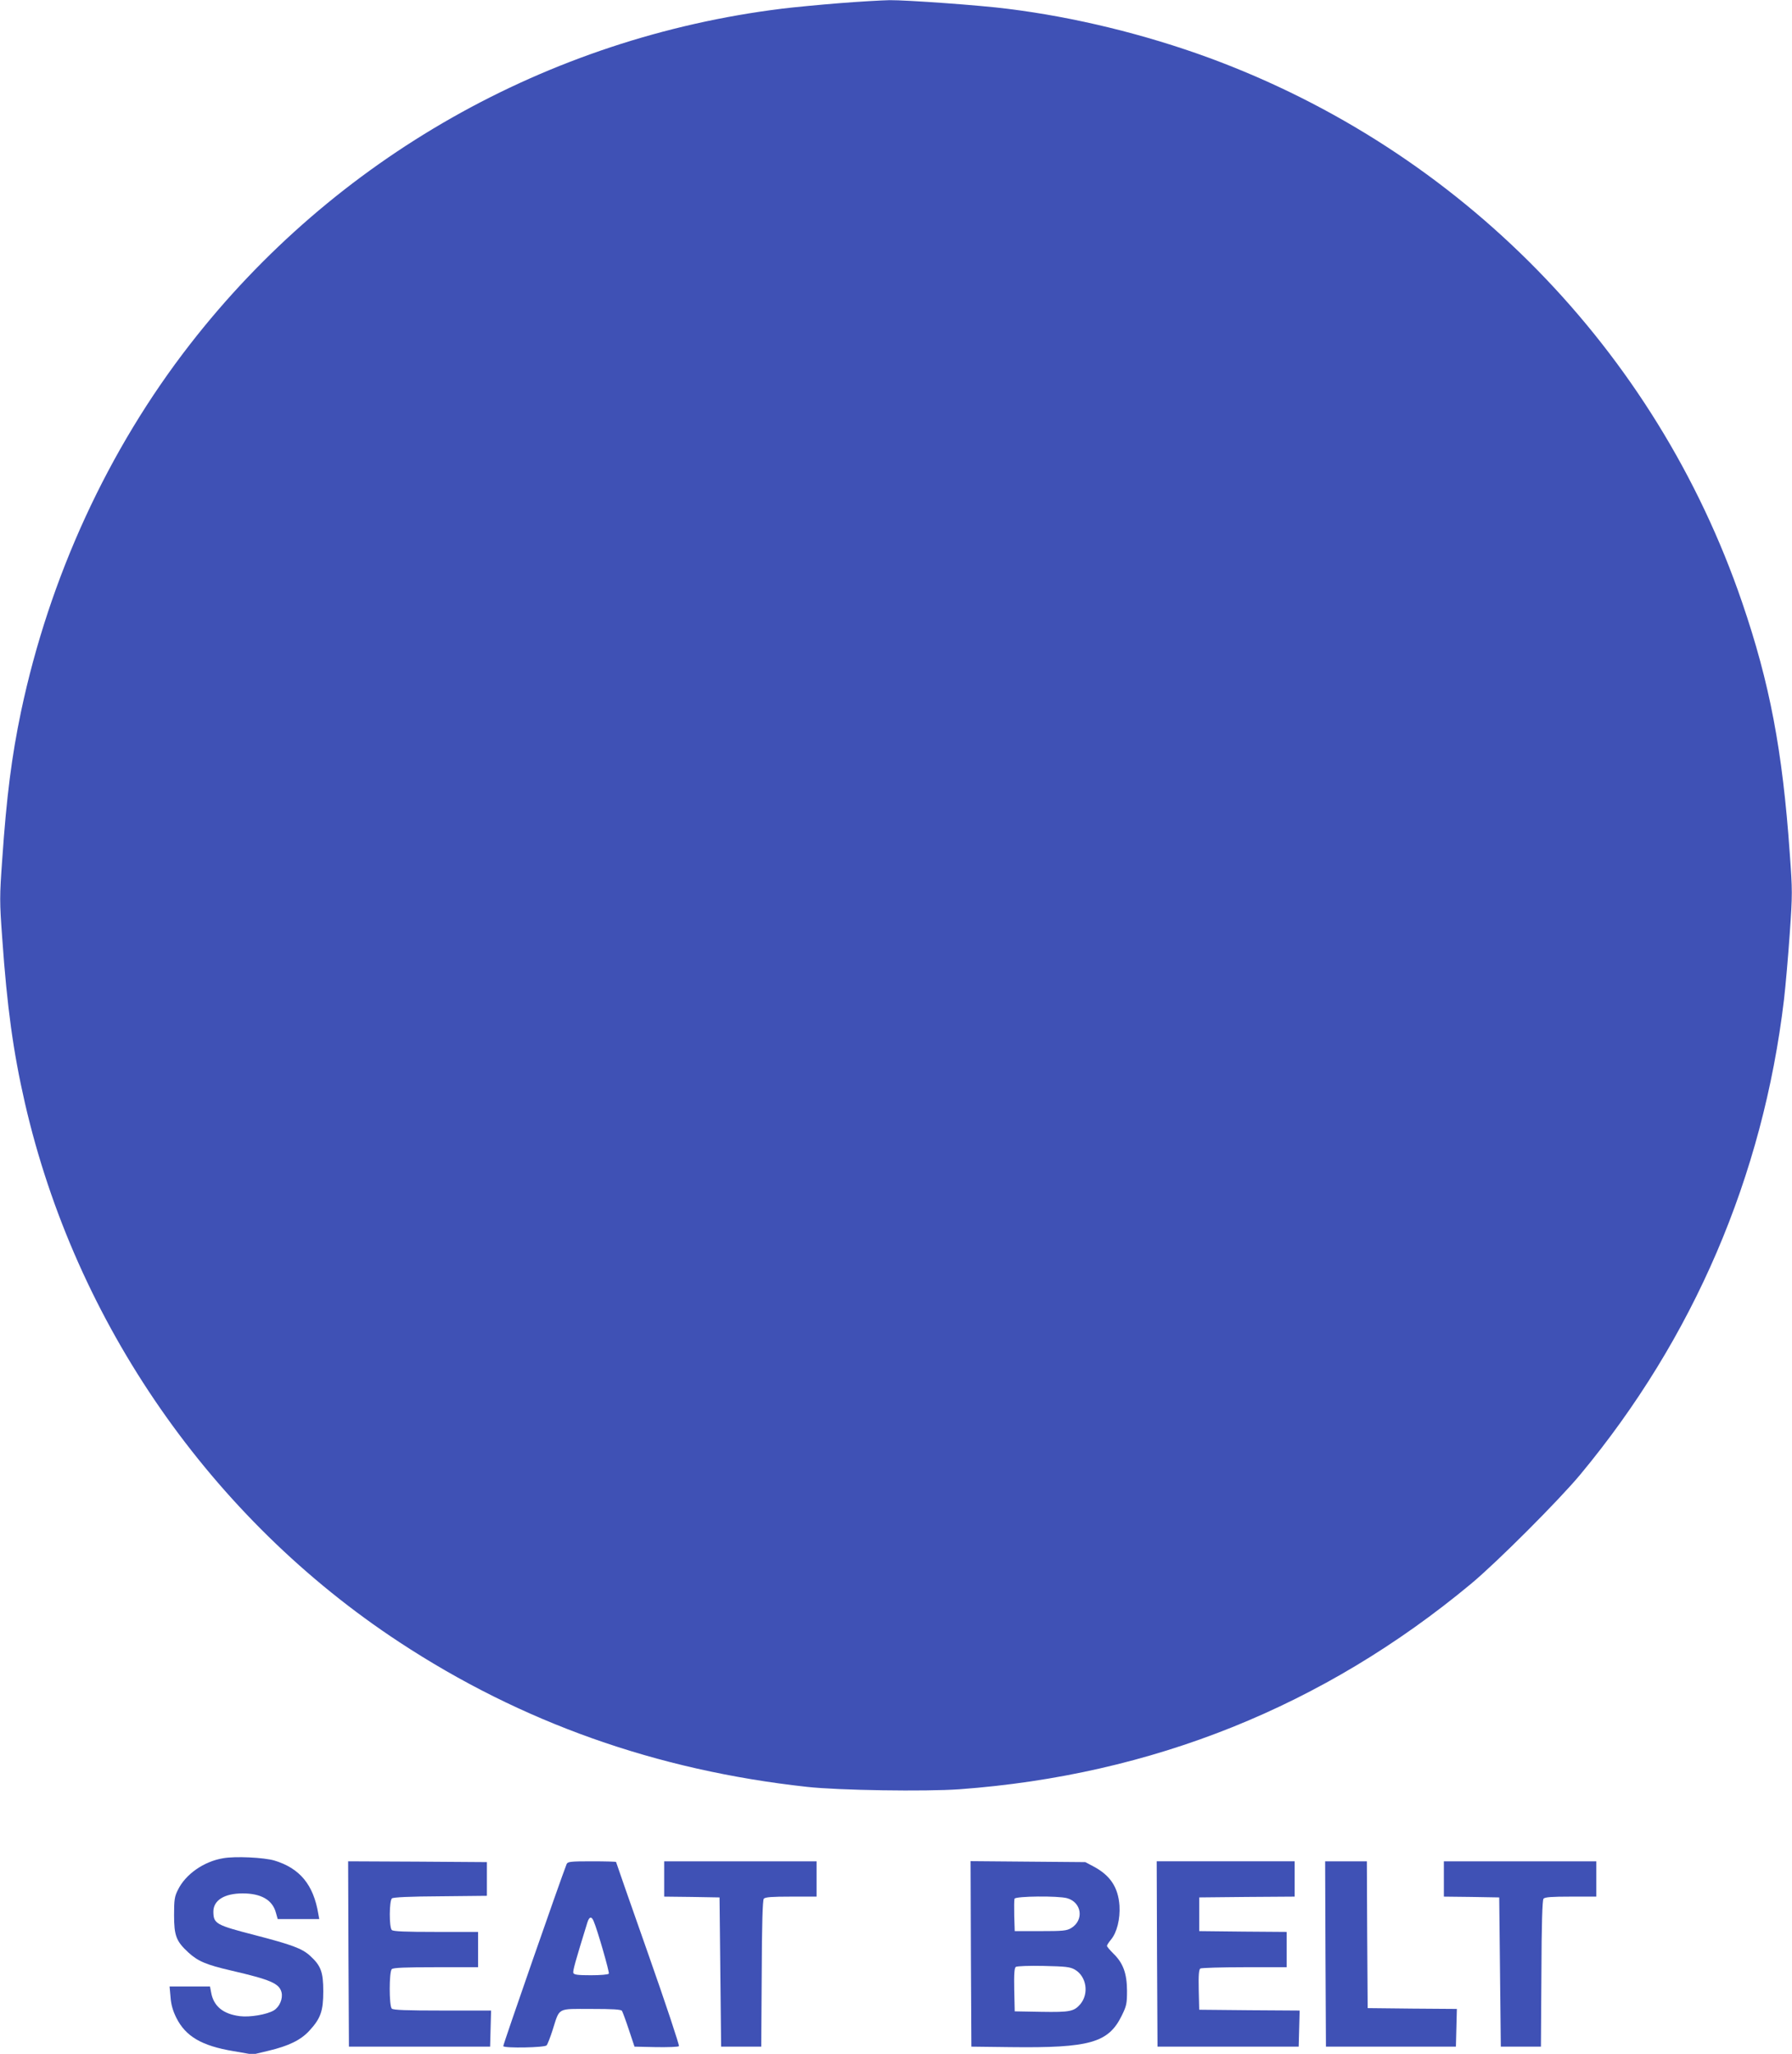
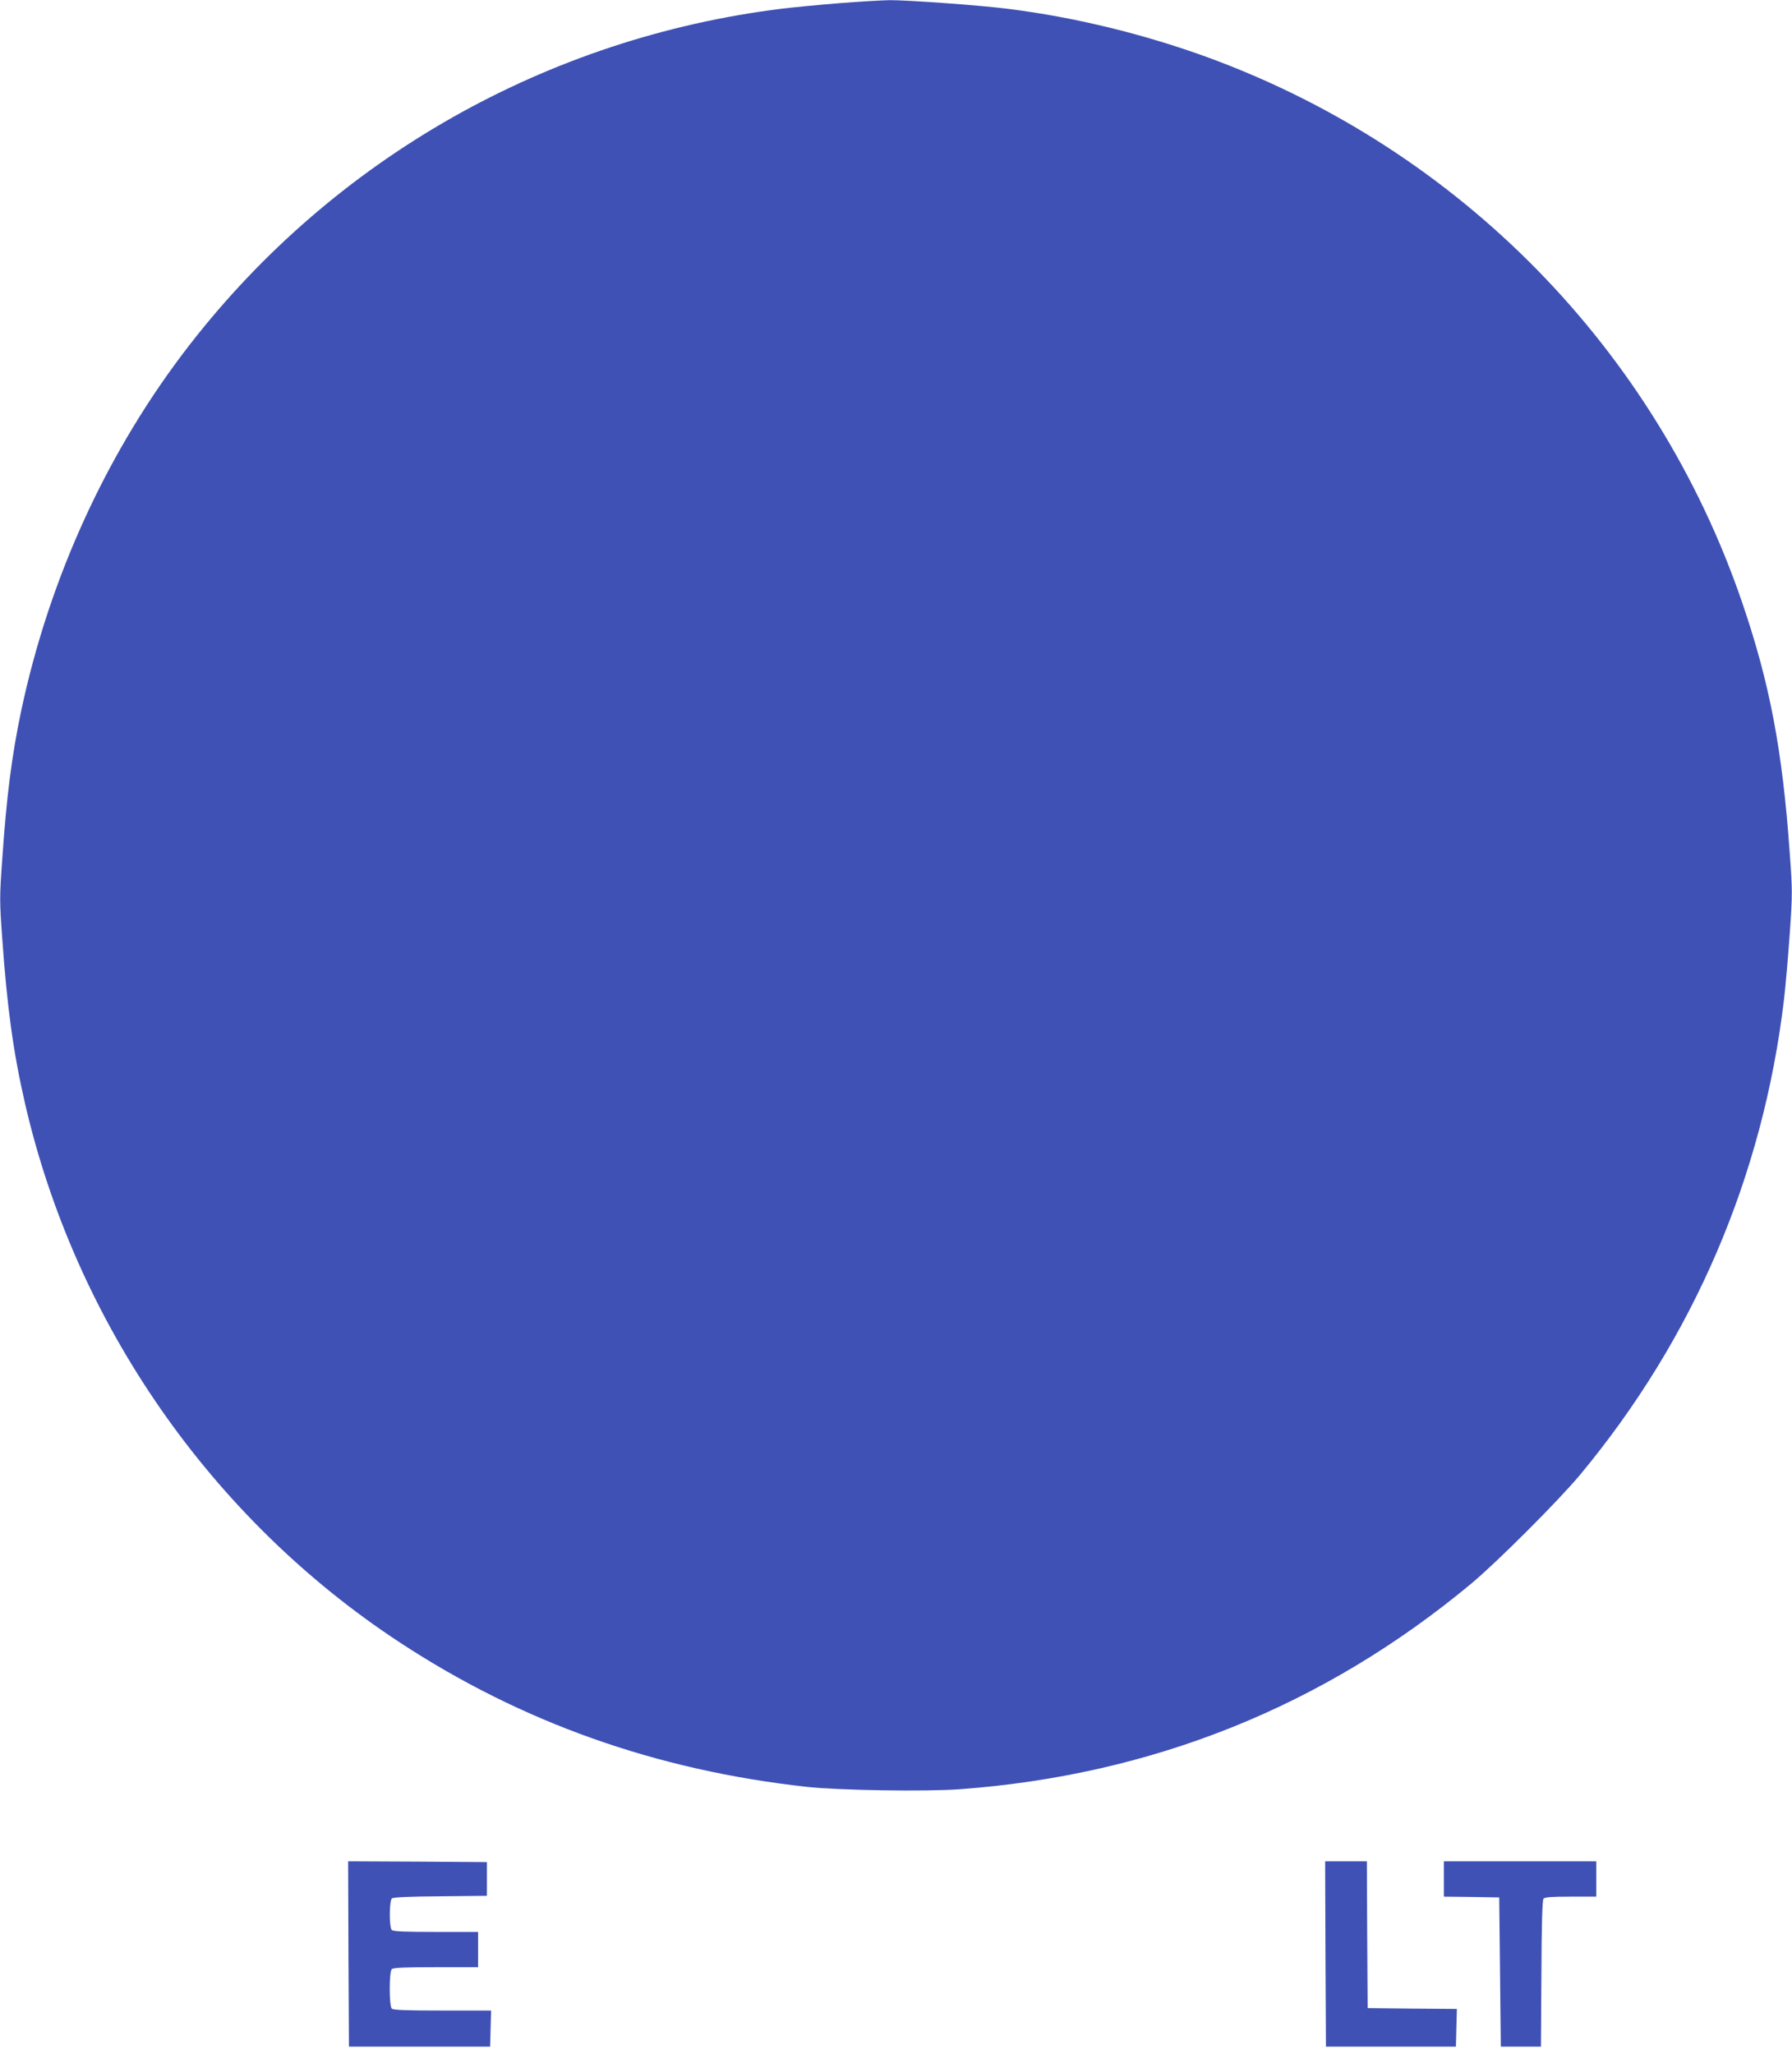
<svg xmlns="http://www.w3.org/2000/svg" version="1.0" width="1117pt" height="1280pt" viewBox="0 0 1117 1280" preserveAspectRatio="xMidYMid meet">
  <g transform="translate(0,1280) scale(0.1,-0.1)" fill="#3f51b5" stroke="none">
    <path d="M5230 12780 c-124 -10 -283 -25 -355 -34 -1464 -181 -2788 -931 -3690 -2091 -512 -658 -877 -1452 -1054 -2290 -58 -277 -90 -527 -117 -919 -17 -237 -17 -262 0 -495 30 -426 68 -705 141 -1024 315 -1372 1161 -2590 2334 -3361 762 -501 1603 -799 2541 -902 199 -22 739 -30 950 -15 1202 88 2271 517 3190 1281 161 134 546 519 680 680 706 850 1139 1858 1270 2960 10 85 26 270 36 412 17 244 17 268 0 500 -45 641 -125 1062 -297 1564 -538 1573 -1757 2818 -3324 3394 -399 146 -835 253 -1253 305 -169 22 -632 55 -737 54 -49 -1 -191 -9 -315 -19z" />
-     <path d="M1390 1219 c-120 -20 -234 -100 -281 -197 -21 -41 -24 -62 -24 -157 0 -128 13 -163 89 -233 60 -55 112 -77 268 -113 245 -57 299 -80 313 -136 9 -39 -12 -90 -48 -112 -43 -26 -150 -44 -212 -36 -104 13 -164 62 -179 148 l-7 37 -126 0 -126 0 6 -66 c3 -45 14 -85 36 -129 58 -116 158 -175 356 -208 l121 -21 96 23 c127 30 203 67 256 125 71 77 87 123 87 246 0 121 -15 160 -83 222 -50 45 -112 68 -343 128 -244 63 -258 71 -259 146 0 71 68 114 183 114 115 0 186 -41 207 -121 l11 -39 129 0 130 0 -6 33 c-30 181 -115 284 -274 332 -66 19 -244 28 -320 14z" />
    <path d="M2172 623 l3 -578 440 0 440 0 3 112 3 113 -304 0 c-222 0 -306 3 -315 12 -17 17 -17 229 0 246 9 9 84 12 275 12 l263 0 0 110 0 110 -263 0 c-191 0 -266 3 -275 12 -17 17 -16 182 1 197 9 7 110 12 303 13 l289 3 0 105 0 105 -433 3 -432 2 2 -577z" />
-     <path d="M3532 1183 c-38 -96 -398 -1130 -395 -1135 8 -14 259 -9 270 5 6 6 23 50 38 97 45 141 25 130 240 130 134 0 186 -3 192 -12 4 -7 24 -60 43 -118 l35 -105 134 -3 c74 -1 138 1 143 6 4 4 -82 264 -192 576 -110 312 -200 570 -200 572 0 2 -68 4 -150 4 -134 0 -151 -2 -158 -17z m168 -355 c24 -55 100 -320 95 -328 -3 -6 -53 -10 -111 -10 -81 0 -106 3 -110 14 -5 12 13 74 87 314 12 38 26 41 39 10z" />
-     <path d="M4140 1090 l0 -110 173 -2 172 -3 5 -465 5 -465 125 0 125 0 3 454 c1 315 6 458 13 468 9 10 50 13 170 13 l159 0 0 110 0 110 -475 0 -475 0 0 -110z" />
-     <path d="M6052 623 l3 -578 245 -3 c493 -6 609 27 692 196 30 61 33 75 33 157 -1 107 -24 171 -86 231 -21 21 -39 42 -39 47 0 5 11 22 25 39 37 44 58 128 53 212 -8 114 -58 189 -162 244 l-51 27 -358 3 -357 3 2 -578z m600 347 c91 -26 106 -137 25 -186 -28 -17 -52 -19 -192 -19 l-160 0 -3 94 c-1 52 -1 100 2 108 7 16 271 19 328 3z m48 -445 c72 -42 89 -148 35 -214 -40 -47 -65 -52 -245 -49 l-165 3 -3 134 c-2 101 1 137 10 143 7 5 85 8 173 6 139 -3 165 -6 195 -23z" />
-     <path d="M7212 623 l3 -578 440 0 440 0 3 112 3 113 -313 2 -313 3 -3 124 c-2 93 1 126 10 133 7 4 131 8 276 8 l262 0 0 110 0 110 -272 2 -273 3 0 105 0 105 298 3 297 2 0 110 0 110 -430 0 -430 0 2 -577z" />
    <path d="M8262 623 l3 -578 405 0 405 0 3 117 3 118 -278 2 -278 3 -3 458 -2 457 -130 0 -130 0 2 -577z" />
    <path d="M9000 1090 l0 -110 173 -2 172 -3 5 -465 5 -465 125 0 125 0 3 454 c1 315 6 458 13 468 9 10 50 13 170 13 l159 0 0 110 0 110 -475 0 -475 0 0 -110z" />
  </g>
</svg>